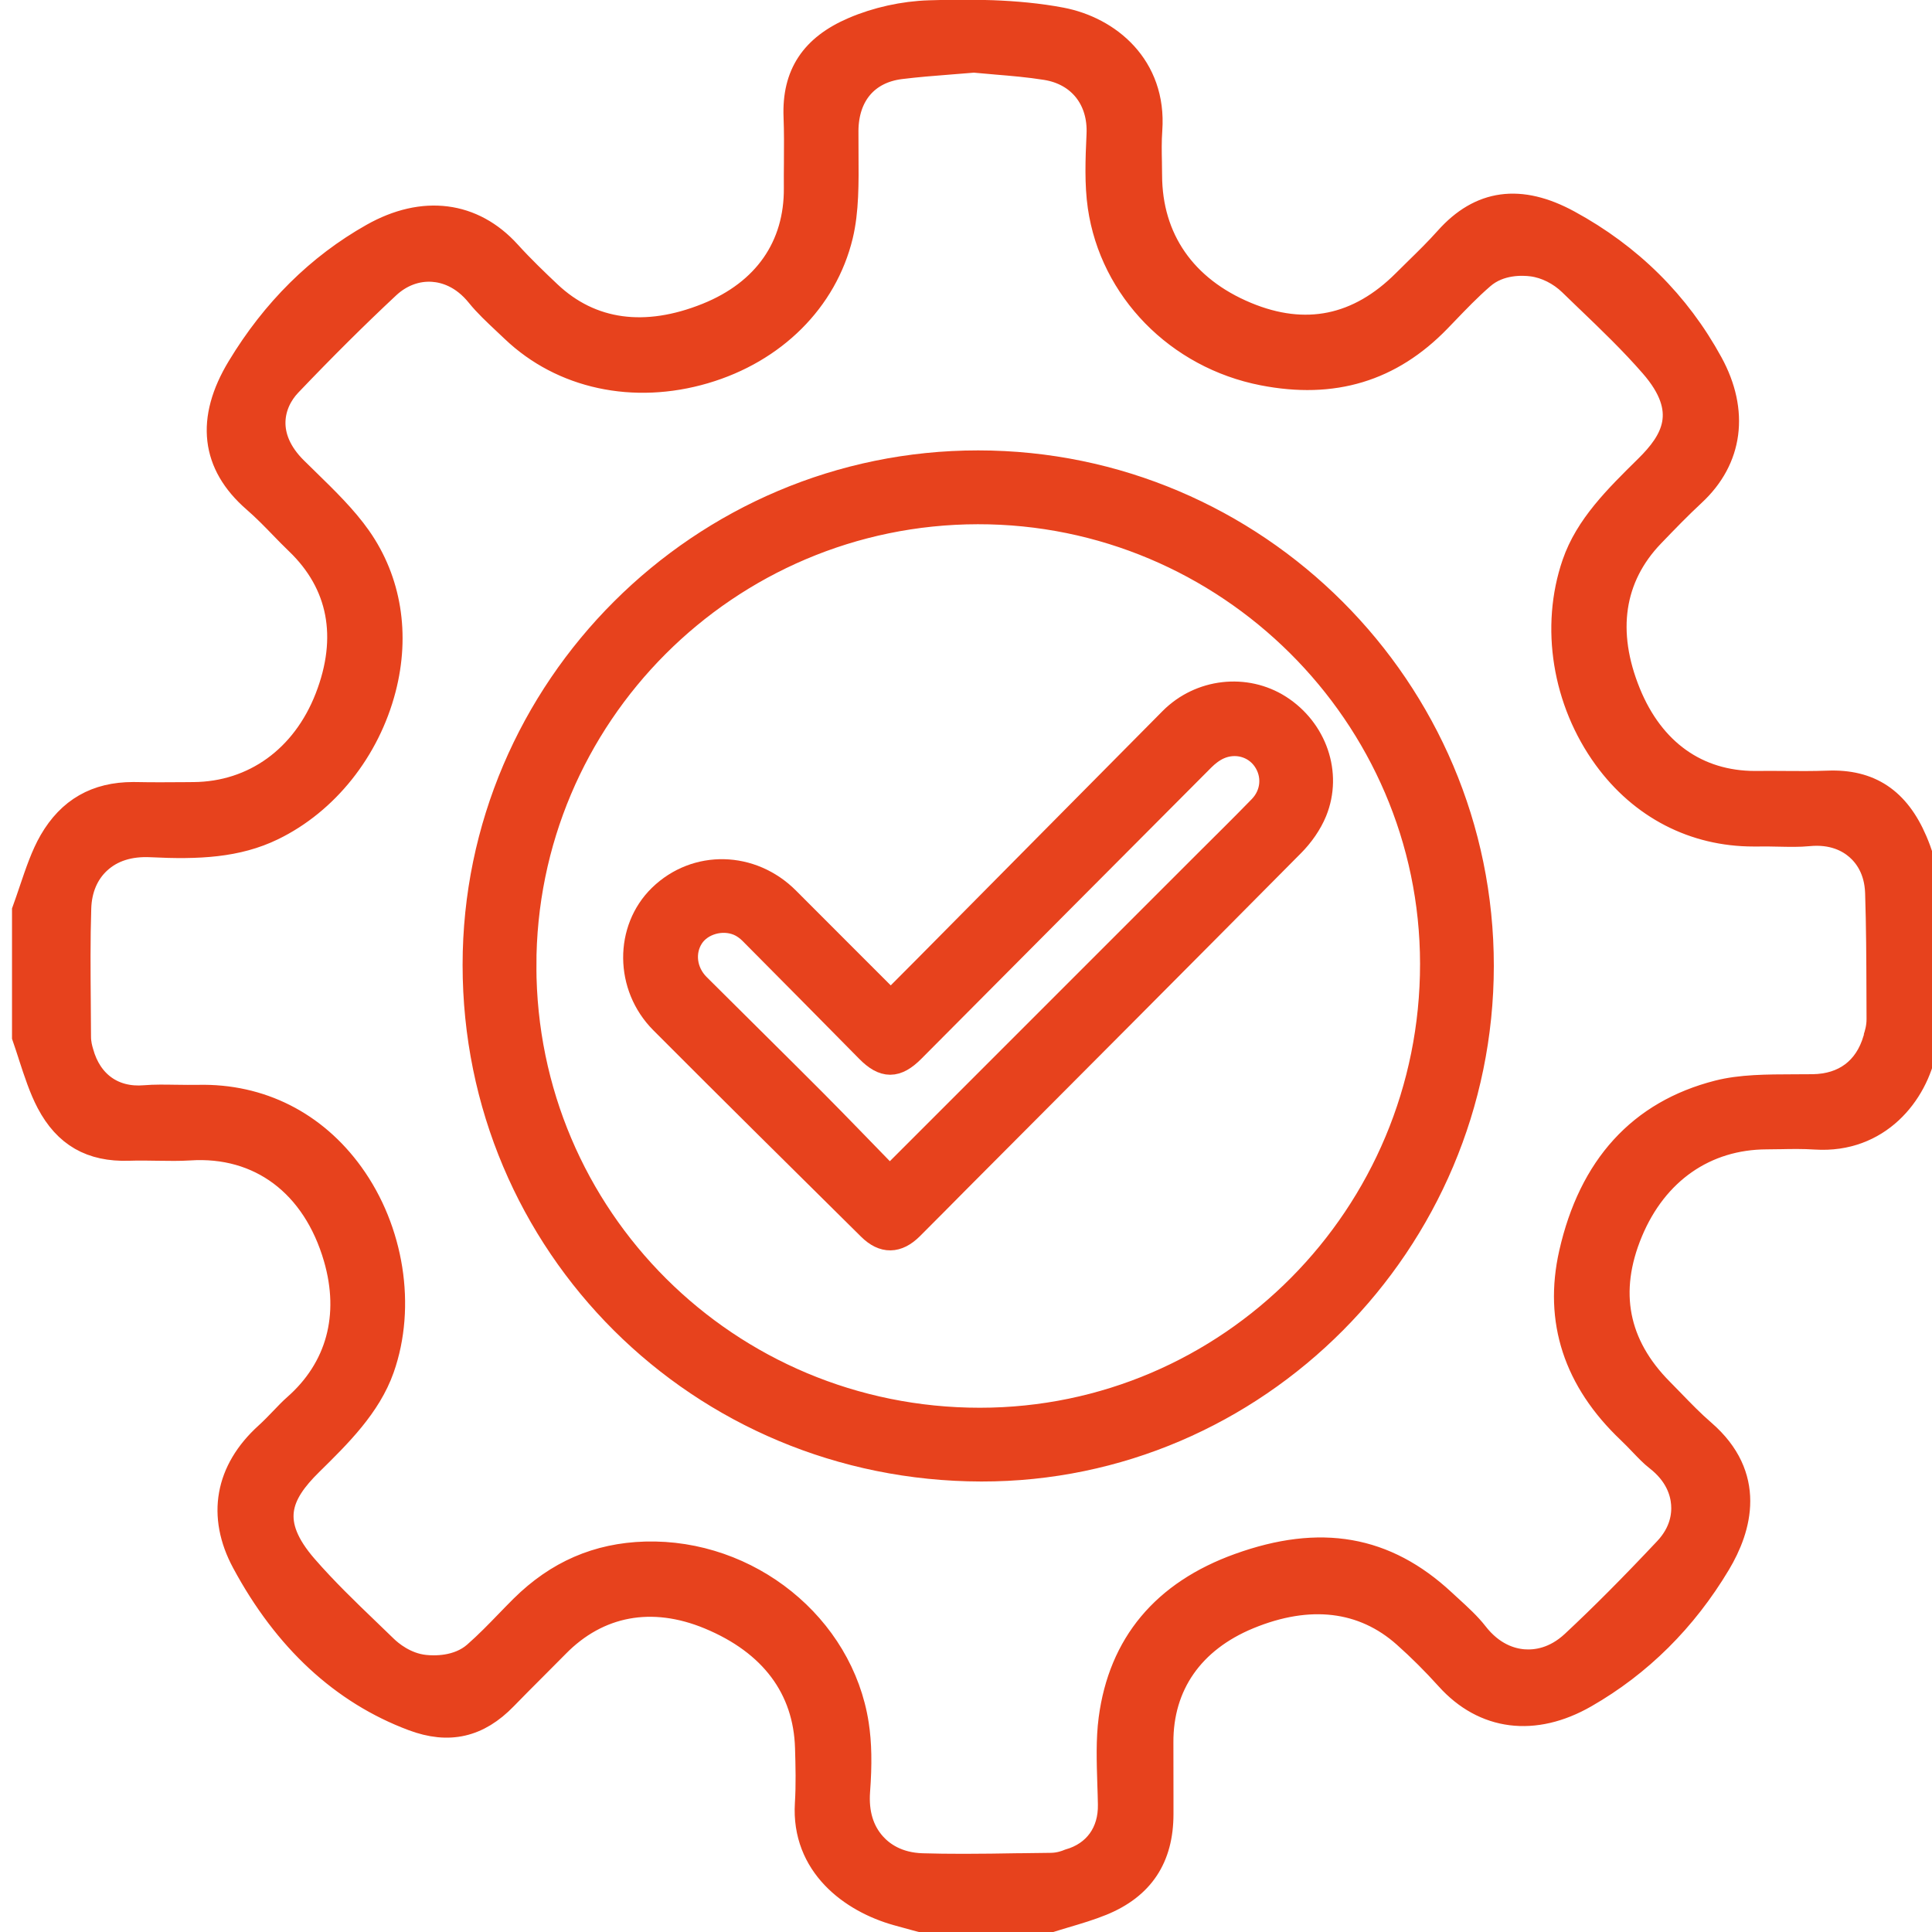
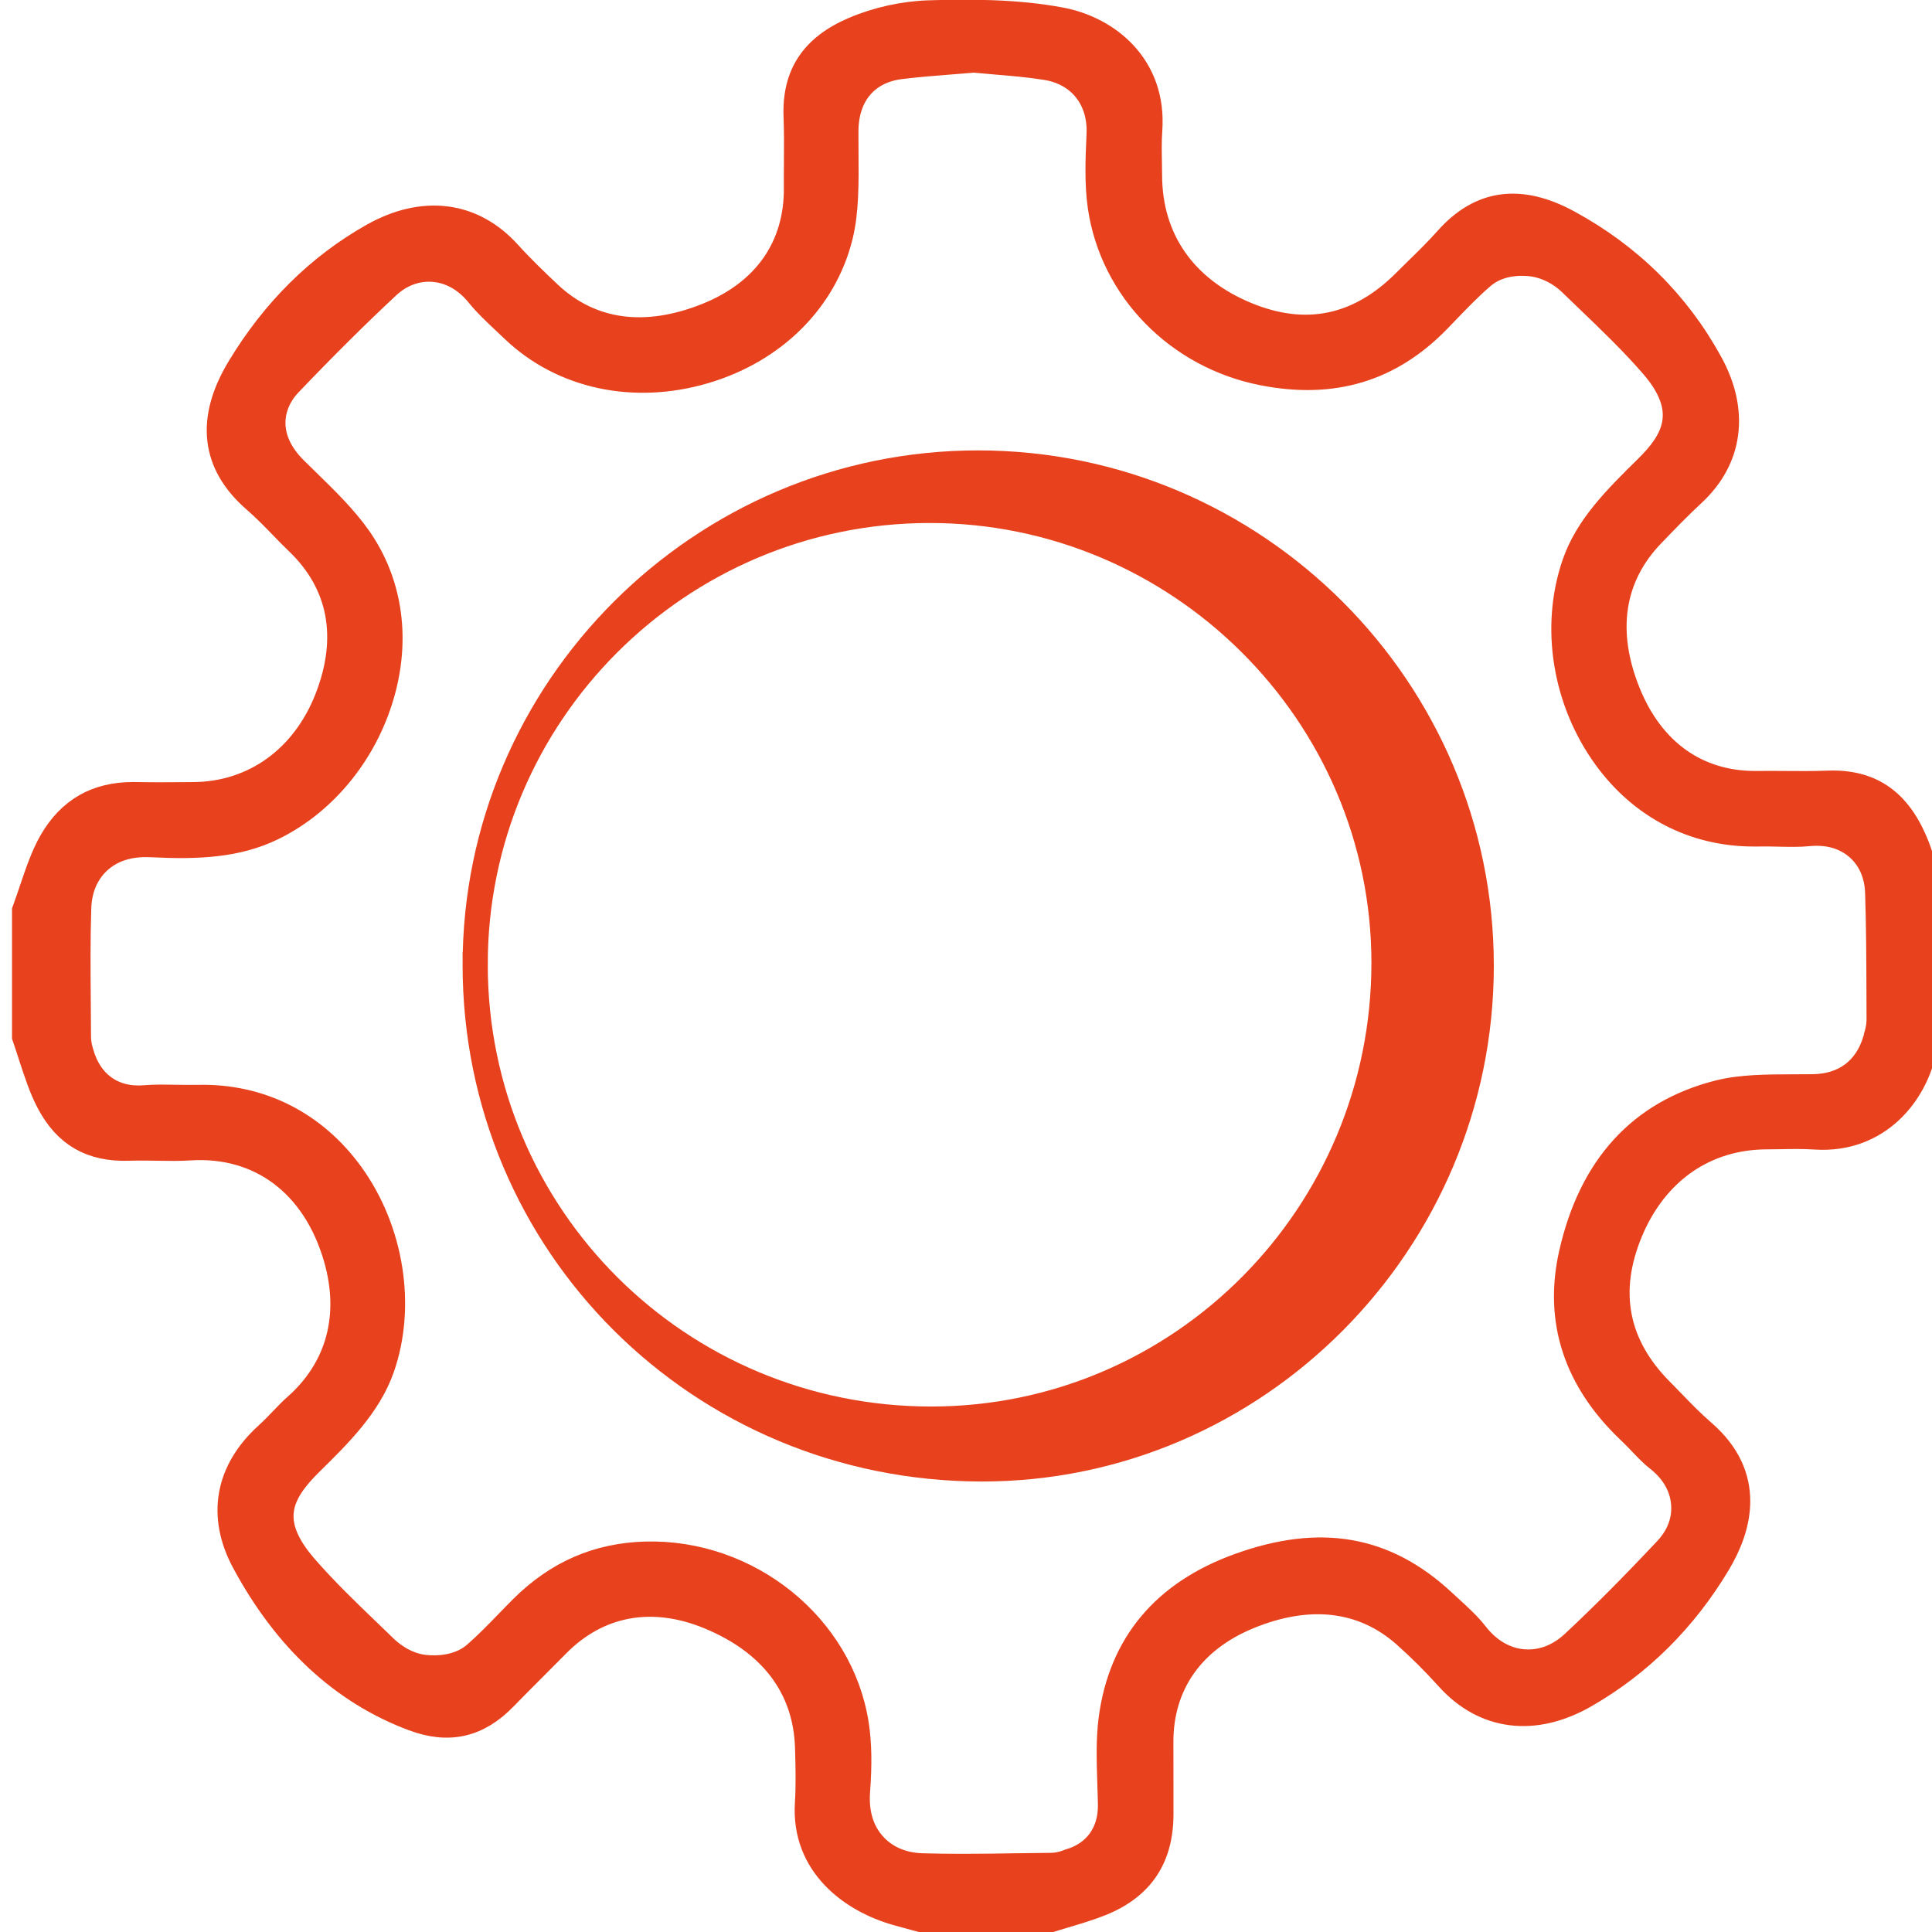
<svg xmlns="http://www.w3.org/2000/svg" version="1.1" viewBox="0 0 768 768">
  <defs>
    <style>
      .cls-1 {
        fill: #e7421d;
        stroke: #e7421d;
        stroke-miterlimit: 10;
        stroke-width: 10px;
      }
    </style>
  </defs>
  <g>
    <g id="Livello_1">
      <g>
        <path class="cls-1" d="M767.74,364.41c-.31-10.22-2.65-20.9-6.58-30.08-6.98-16.32-17.98-23.64-34.58-22.99-5.91.22-11.74.18-17.37.13h-.53c-3.36-.03-6.83-.06-10.22,0h-.78c-23.09,0-41.01-12.76-50.45-35.91-9.94-24.41-6.68-46.16,9.41-62.93,5.65-5.88,10.78-11.18,16.43-16.43,14.82-13.76,17.31-32.63,6.84-51.79-13.04-23.86-32.03-42.68-56.44-55.95-19.19-10.44-34.97-8.29-48.22,6.58-3.97,4.45-8.13,8.52-12.15,12.45-1.61,1.58-3.16,3.1-4.69,4.63-18.33,18.33-39.54,22.67-63.04,12.89-24.73-10.29-38.37-29.95-38.42-55.37,0-1.52-.03-3.04-.06-4.54v-.4c-.09-4.19-.18-8.52.15-13.11,1.77-25.17-16.41-40.05-35.22-43.64-17.92-3.41-37.44-3.3-52.45-2.83-10.18.32-20.85,2.68-30.07,6.64-16.24,6.96-23.49,17.98-22.83,34.67.24,6.03.19,11.99.15,17.76v.21c-.03,3.19-.06,6.77-.03,10.23.22,23.45-12.36,41.47-35.42,50.76-24.63,9.92-46.39,6.92-62.94-8.69-5-4.72-10.78-10.25-16.1-16.12-14.2-15.69-33.89-18.2-54-6.84-21.41,12.08-39.23,29.7-52.93,52.4-12.45,20.59-10.4,38.3,6.09,52.63,4,3.47,7.51,7.09,10.91,10.6,2.11,2.17,4.07,4.19,6.09,6.12,17.14,16.41,21.25,37.84,11.87,61.97-9.29,23.89-29.18,38.25-53.22,38.43l-3.48.03c-6.3.04-12.82.1-19.33-.04-.41,0-.81-.01-1.21-.01-14.57,0-25.19,6.08-32.43,18.58-3.2,5.53-5.47,12.25-7.89,19.39-.9,2.67-1.83,5.41-2.83,8.17v50.08c.87,2.51,1.68,4.98,2.46,7.4l.04.16c2.2,6.74,4.28,13.11,7.14,18.54,6.83,12.93,16.9,18.71,31.78,18.23,3.98-.13,7.86-.07,11.61,0,4.42.07,8.6.13,12.55-.12,27.96-1.83,49.73,14.48,58.22,43.62,6.74,23.17,1,44.21-16.15,59.25-1.61,1.42-3.29,3.16-5.04,5-1.87,1.95-3.94,4.11-6.25,6.21-15.72,14.25-18.94,32.21-9.04,50.58,16.55,30.76,39.14,51.67,67.13,62.14,14.2,5.31,25.76,2.67,36.41-8.3,3.67-3.78,7.37-7.49,11.49-11.61l.18-.18c3.01-3.01,6.02-6.02,9-9.05,16.37-16.71,37.94-20.69,60.74-11.24,24.82,10.29,38.31,28.31,38.99,52.09.21,7.17.41,14.56-.06,22.16-1.49,24.32,17.48,38.43,35.72,43.52,2.48.69,4.95,1.36,7.43,2.04l2.27.6h51.1c1.84-.56,3.69-1.12,5.53-1.67,5.34-1.58,10.34-3.07,14.94-4.95,15.82-6.47,23.51-18.05,23.51-35.39v-7.21c0-7.06,0-14.14-.03-21.21-.13-22.96,12.27-40.75,34.92-50.08,24.1-9.92,45.61-7.36,62.23,7.45,5.87,5.22,11.59,10.93,17.02,16.96,14.41,16,34.27,18.52,54.49,6.92,21.68-12.43,39.48-30.1,52.88-52.51,8.44-14.11,14.26-34.6-5.96-52.12-4.53-3.92-8.54-8.07-12.42-12.08-1.43-1.47-2.86-2.95-4.31-4.41-18.05-18.15-22.16-39.42-12.23-63.23,9.97-23.89,29.73-37.63,54.21-37.71,1.61,0,3.21-.03,4.82-.06h.46c4.32-.09,9.22-.18,14.22.15,24.69,1.55,39.68-17.11,43.13-35.08,3.41-17.78,3.36-36.5,2.86-52.47h-.01ZM745.72,412.78c-.06.19-.1.31-.15.44-3.5,11.95-12.34,18.61-24.91,18.79-2.45.03-4.93.04-7.39.04-10.94.03-21.25.06-30.26,2.36-30.91,7.89-50.52,29.38-58.32,63.88-6,26.6,1.74,50.36,23.05,70.58,1.75,1.67,3.32,3.3,4.85,4.9,2.2,2.3,4.23,4.41,6.15,5.9,8.04,6.22,10.16,13.26,10.54,18.08.37,4.62-.53,11.53-6.86,18.27-13.88,14.76-25.62,26.54-36.94,37.1-7.39,6.9-14.88,7.87-19.85,7.49-5.09-.41-12.52-2.67-19.08-11.12-2.73-3.52-6.44-6.93-10.38-10.53l-.32-.29c-.75-.69-1.5-1.39-2.26-2.08-22.95-21.29-48.68-25.81-80.98-14.17-29.88,10.75-47,31.26-50.91,60.95-1.06,8.11-.78,16.78-.49,25.97.09,2.64.18,5.28.22,7.89.24,11.3-5.9,19.76-16.4,22.75-1.19.49-3.86,1.52-7.26,1.55-3.92.03-7.85.09-11.77.15h-1.12c-7.08.12-14.41.24-21.81.24-6.06,0-11.44-.07-16.46-.22-10.03-.31-16.03-4.7-19.3-8.33-4.93-5.47-7.08-12.68-6.43-21.41.8-10.62.65-19.04-.5-26.47-6.02-39.14-42.88-68.84-83.84-67.7-18.98.56-34.95,7.49-48.81,21.19-1.98,1.95-3.95,4.01-5.88,5.99-4.03,4.16-8.18,8.45-12.83,12.53-6.9,6.05-16.47,5.74-20.26,5.32-7.82-.86-13.6-5.77-15.72-7.83-2.3-2.24-4.63-4.48-6.95-6.71-8.35-8.02-16.91-16.27-24.8-25.34-15.32-17.64-10.56-28.9,2.09-41.35,11.38-11.19,23.14-22.77,28.39-37.66,8.67-24.61,3.89-54.89-12.17-77.13-14.61-20.22-36.16-31.09-60.68-30.56-2.95.06-5.81,0-8.57-.03h-.38c-4.38-.07-8.51-.15-12.42.18-12.48,1.06-21.97-5.69-25.35-18.07l-.06-.21c-.31-1.05-.96-3.27-.96-6.05,0-4.53-.04-9.05-.09-13.58-.1-12.28-.21-24.91.19-37.47.24-7.61,2.96-14.04,7.9-18.6,5.25-4.85,12.28-7.08,20.96-6.64,18.76.94,34.14.18,48.19-6.64,21.29-10.34,37.77-31.03,44.08-55.35,5.62-21.63,2.15-42.91-9.76-59.92-5.6-7.99-13.01-15.22-20.85-22.87l-.72-.71c-1.24-1.21-2.49-2.43-3.72-3.64-13.26-13.08-9.59-26.49-2.43-33.99,13.76-14.42,26.57-27.15,39.15-38.9,5.13-4.79,11.52-7.17,18.01-6.71,4.82.34,11.9,2.39,18.21,10.23,2.93,3.64,6.67,7.14,10.6,10.84,1.08,1.02,2.14,2.01,3.19,3.01,19.45,18.54,47.85,24.67,75.96,16.41,27.65-8.13,47.85-28.28,54.05-53.89,2.36-9.79,2.27-20.87,2.18-32.58-.03-3.04-.04-6.03-.03-9.03.09-14.32,8.2-23.88,21.71-25.56,6.56-.81,12.87-1.31,19.55-1.83,2.73-.21,5.46-.43,8.24-.66l1.4-.12,1.4.13c2.36.22,4.73.43,7.14.63l.29.03c6.4.53,13.02,1.08,19.83,2.17,13.49,2.15,21.78,12.62,21.1,26.68-.47,10.04-.8,19.79.47,28.58,4.79,32.97,30.81,59.58,64.72,66.18,27.87,5.44,50.66-1.46,69.69-21.09l2.93-3.04c4.51-4.69,9.17-9.56,14.42-14.11,6.98-6.08,16.25-5.6,19.92-5.12,5.5.72,11.12,3.54,15.41,7.7,2.24,2.18,4.5,4.35,6.75,6.52l.15.13c8.54,8.2,17.33,16.63,25.39,25.88,15.99,18.3,8.45,30.42-2.08,40.8-12.17,11.99-23.65,23.31-28.77,38.19-8.64,25.1-3.86,54.61,12.43,77.02,14.25,19.58,35.11,30.36,58.72,30.36h1.49c2.88-.06,5.68,0,8.39.06,4.34.09,8.32.18,11.93-.18,9.79-.97,16.07,2.49,19.61,5.59,3.45,3.02,7.62,8.57,7.93,17.89.43,13.2.49,26.5.53,39.37v.15c0,3.57.03,7.14.04,10.71.01,3.44-.88,6.19-1.37,7.68l.03-.06Z" />
-         <path class="cls-1" d="M188.89,383.58c0-109.79,90-199.59,199.98-199.54,110.19.04,200.01,89.85,199.95,199.94-.06,110.03-89.6,200.12-198.74,199.94-111.77-.18-201.19-89.23-201.19-200.34ZM208.22,384.07c.12,100,80.99,180.55,181.28,180.53,99.42,0,180.09-81.36,179.99-181.52-.1-98.94-81.49-179.82-180.81-179.69-99.69.15-180.58,81.12-180.46,180.68Z" />
-         <path class="cls-1" d="M354.23,398.64c4.47-4.48,8.85-8.86,13.21-13.26,32.75-33.06,65.46-66.15,98.24-99.19,11.46-11.55,29.46-13.57,42.87-5,13.97,8.94,20.11,26.26,13.97,41.34-1.95,4.76-5.18,9.33-8.82,13.01-44.26,44.68-88.69,89.19-133.08,133.74-6.18,6.21-12.3,12.46-18.52,18.63-5.47,5.43-10.85,5.54-16.28.16-27.58-27.31-55.21-54.58-82.6-82.08-13.91-13.98-13.92-36.51-.56-49.51,14.07-13.69,36.04-13.17,50.26,1.11,13.41,13.46,26.87,26.88,40.3,40.32.16.16.37.27,1,.72h0ZM353.57,468.66c1.7-1.61,2.62-2.45,3.51-3.35,40.79-40.79,81.58-81.58,122.38-122.38,7.24-7.24,14.57-14.42,21.71-21.78,5.28-5.43,5.84-13.33,1.67-19.33-4-5.77-11.68-7.95-18.48-4.87-2.34,1.06-4.54,2.77-6.37,4.6-38.46,38.56-76.86,77.17-115.26,115.78-6.49,6.53-11.27,6.52-17.65.04-15.45-15.65-30.89-31.31-46.41-46.9-1.43-1.43-3.2-2.71-5.04-3.48-6.74-2.82-15.1-.34-18.79,5.31-3.94,6.03-2.96,14.14,2.52,19.61,15.32,15.29,30.76,30.47,46.04,45.8,10.07,10.12,19.94,20.42,30.17,30.91v.03Z" />
+         <path class="cls-1" d="M188.89,383.58c0-109.79,90-199.59,199.98-199.54,110.19.04,200.01,89.85,199.95,199.94-.06,110.03-89.6,200.12-198.74,199.94-111.77-.18-201.19-89.23-201.19-200.34Zc.12,100,80.99,180.55,181.28,180.53,99.42,0,180.09-81.36,179.99-181.52-.1-98.94-81.49-179.82-180.81-179.69-99.69.15-180.58,81.12-180.46,180.68Z" />
      </g>
    </g>
  </g>
</svg>